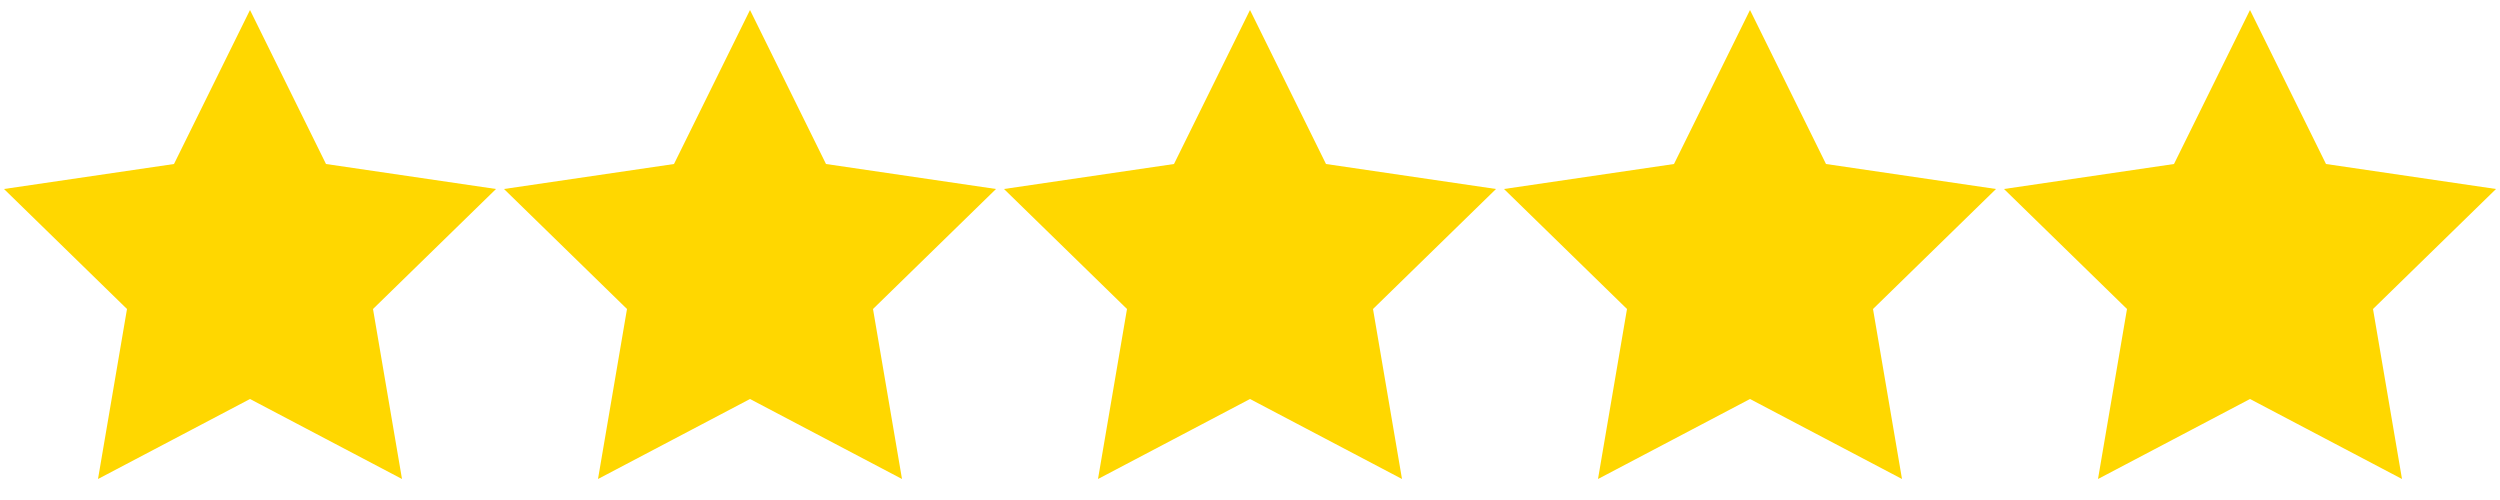
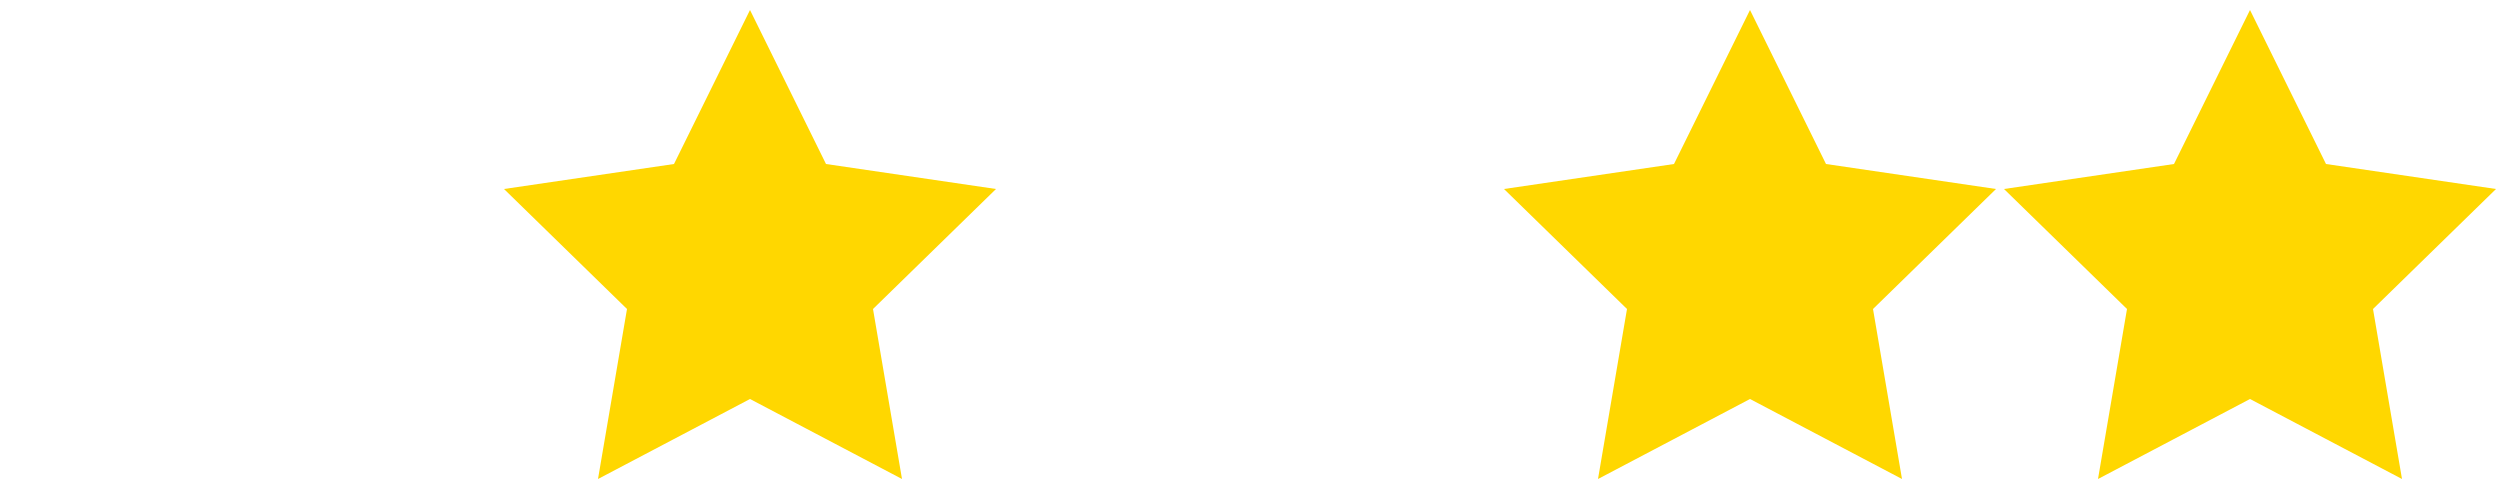
<svg xmlns="http://www.w3.org/2000/svg" viewBox="0 0 250 50" height="40" width="200">
  <g fill="gold">
-     <path d="M25 1l7.6 15.4 17 2.5-12.3 12 2.9 17-15.2-8-15.2 8 2.9-17-12.3-12 17-2.5z" />
    <path d="M75 1l7.6 15.4 17 2.5-12.3 12 2.9 17-15.2-8-15.2 8 2.9-17-12.3-12 17-2.5z" />
-     <path d="M125 1l7.6 15.4 17 2.5-12.3 12 2.9 17-15.2-8-15.2 8 2.9-17-12.3-12 17-2.5z" />
    <path d="M175 1l7.6 15.4 17 2.5-12.3 12 2.9 17-15.2-8-15.2 8 2.9-17-12.3-12 17-2.5z" />
    <path d="M225 1l7.6 15.4 17 2.5-12.3 12 2.9 17-15.2-8-15.2 8 2.9-17-12.3-12 17-2.5z" />
  </g>
</svg>